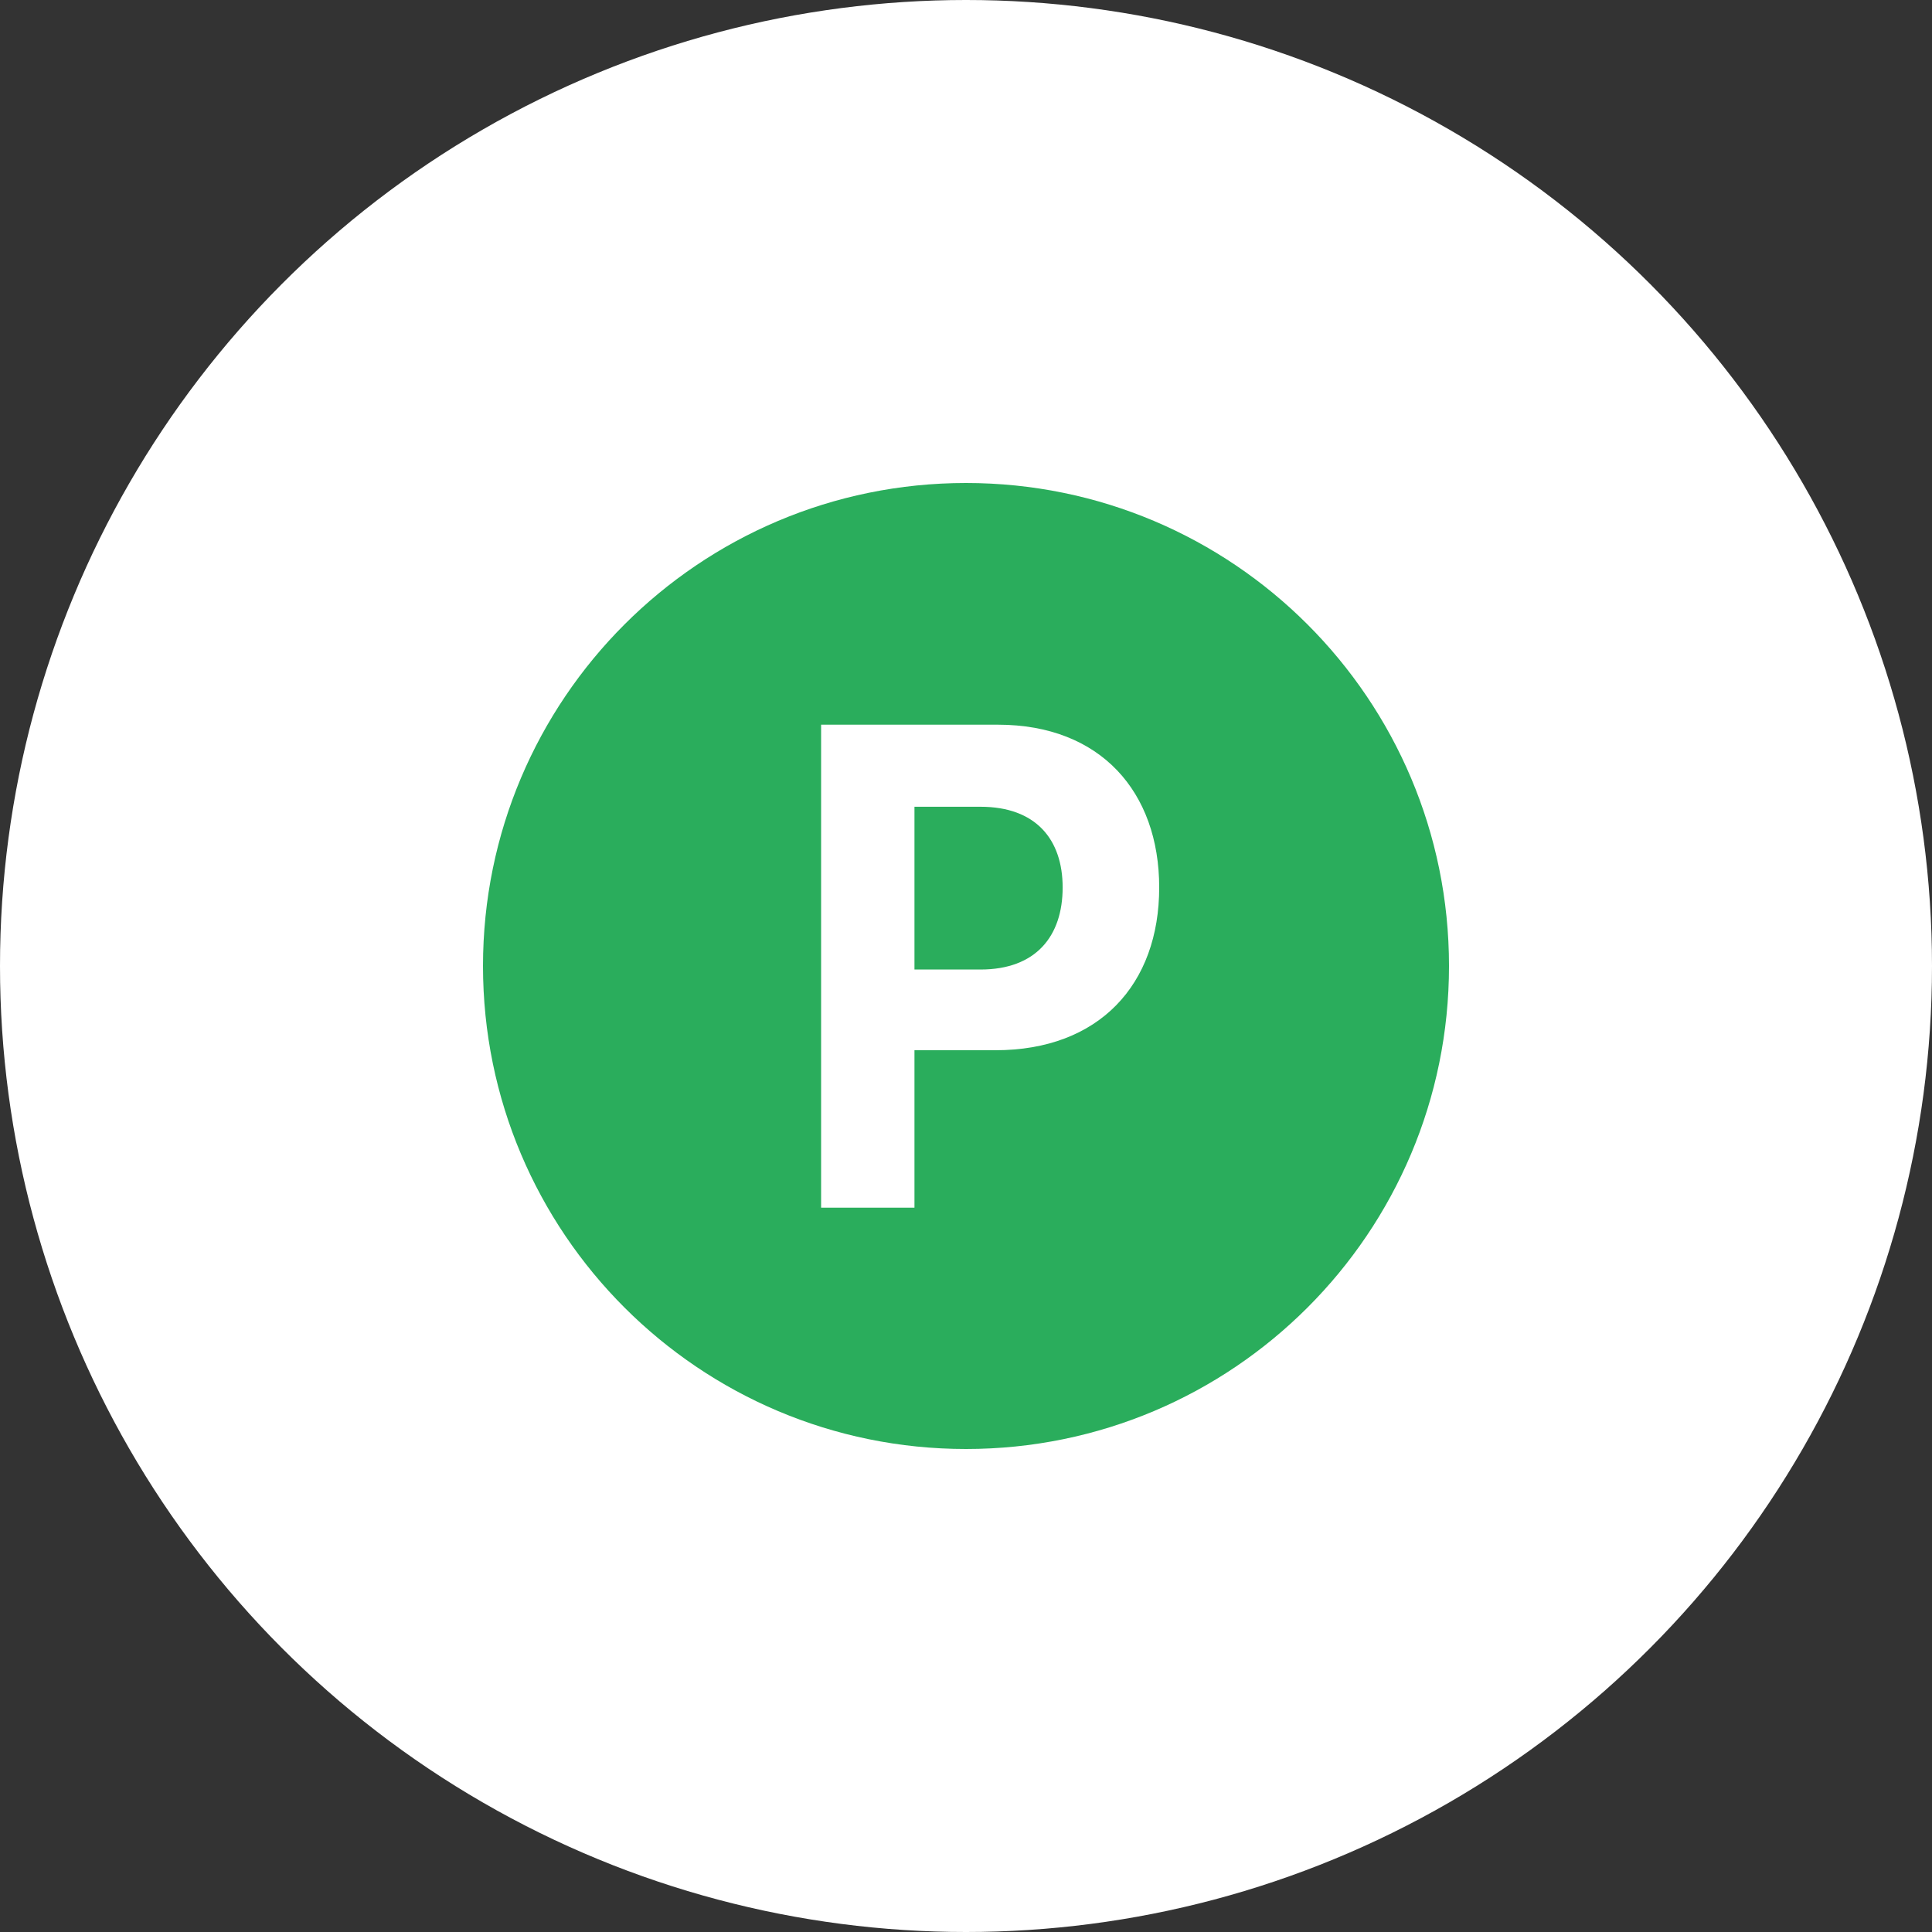
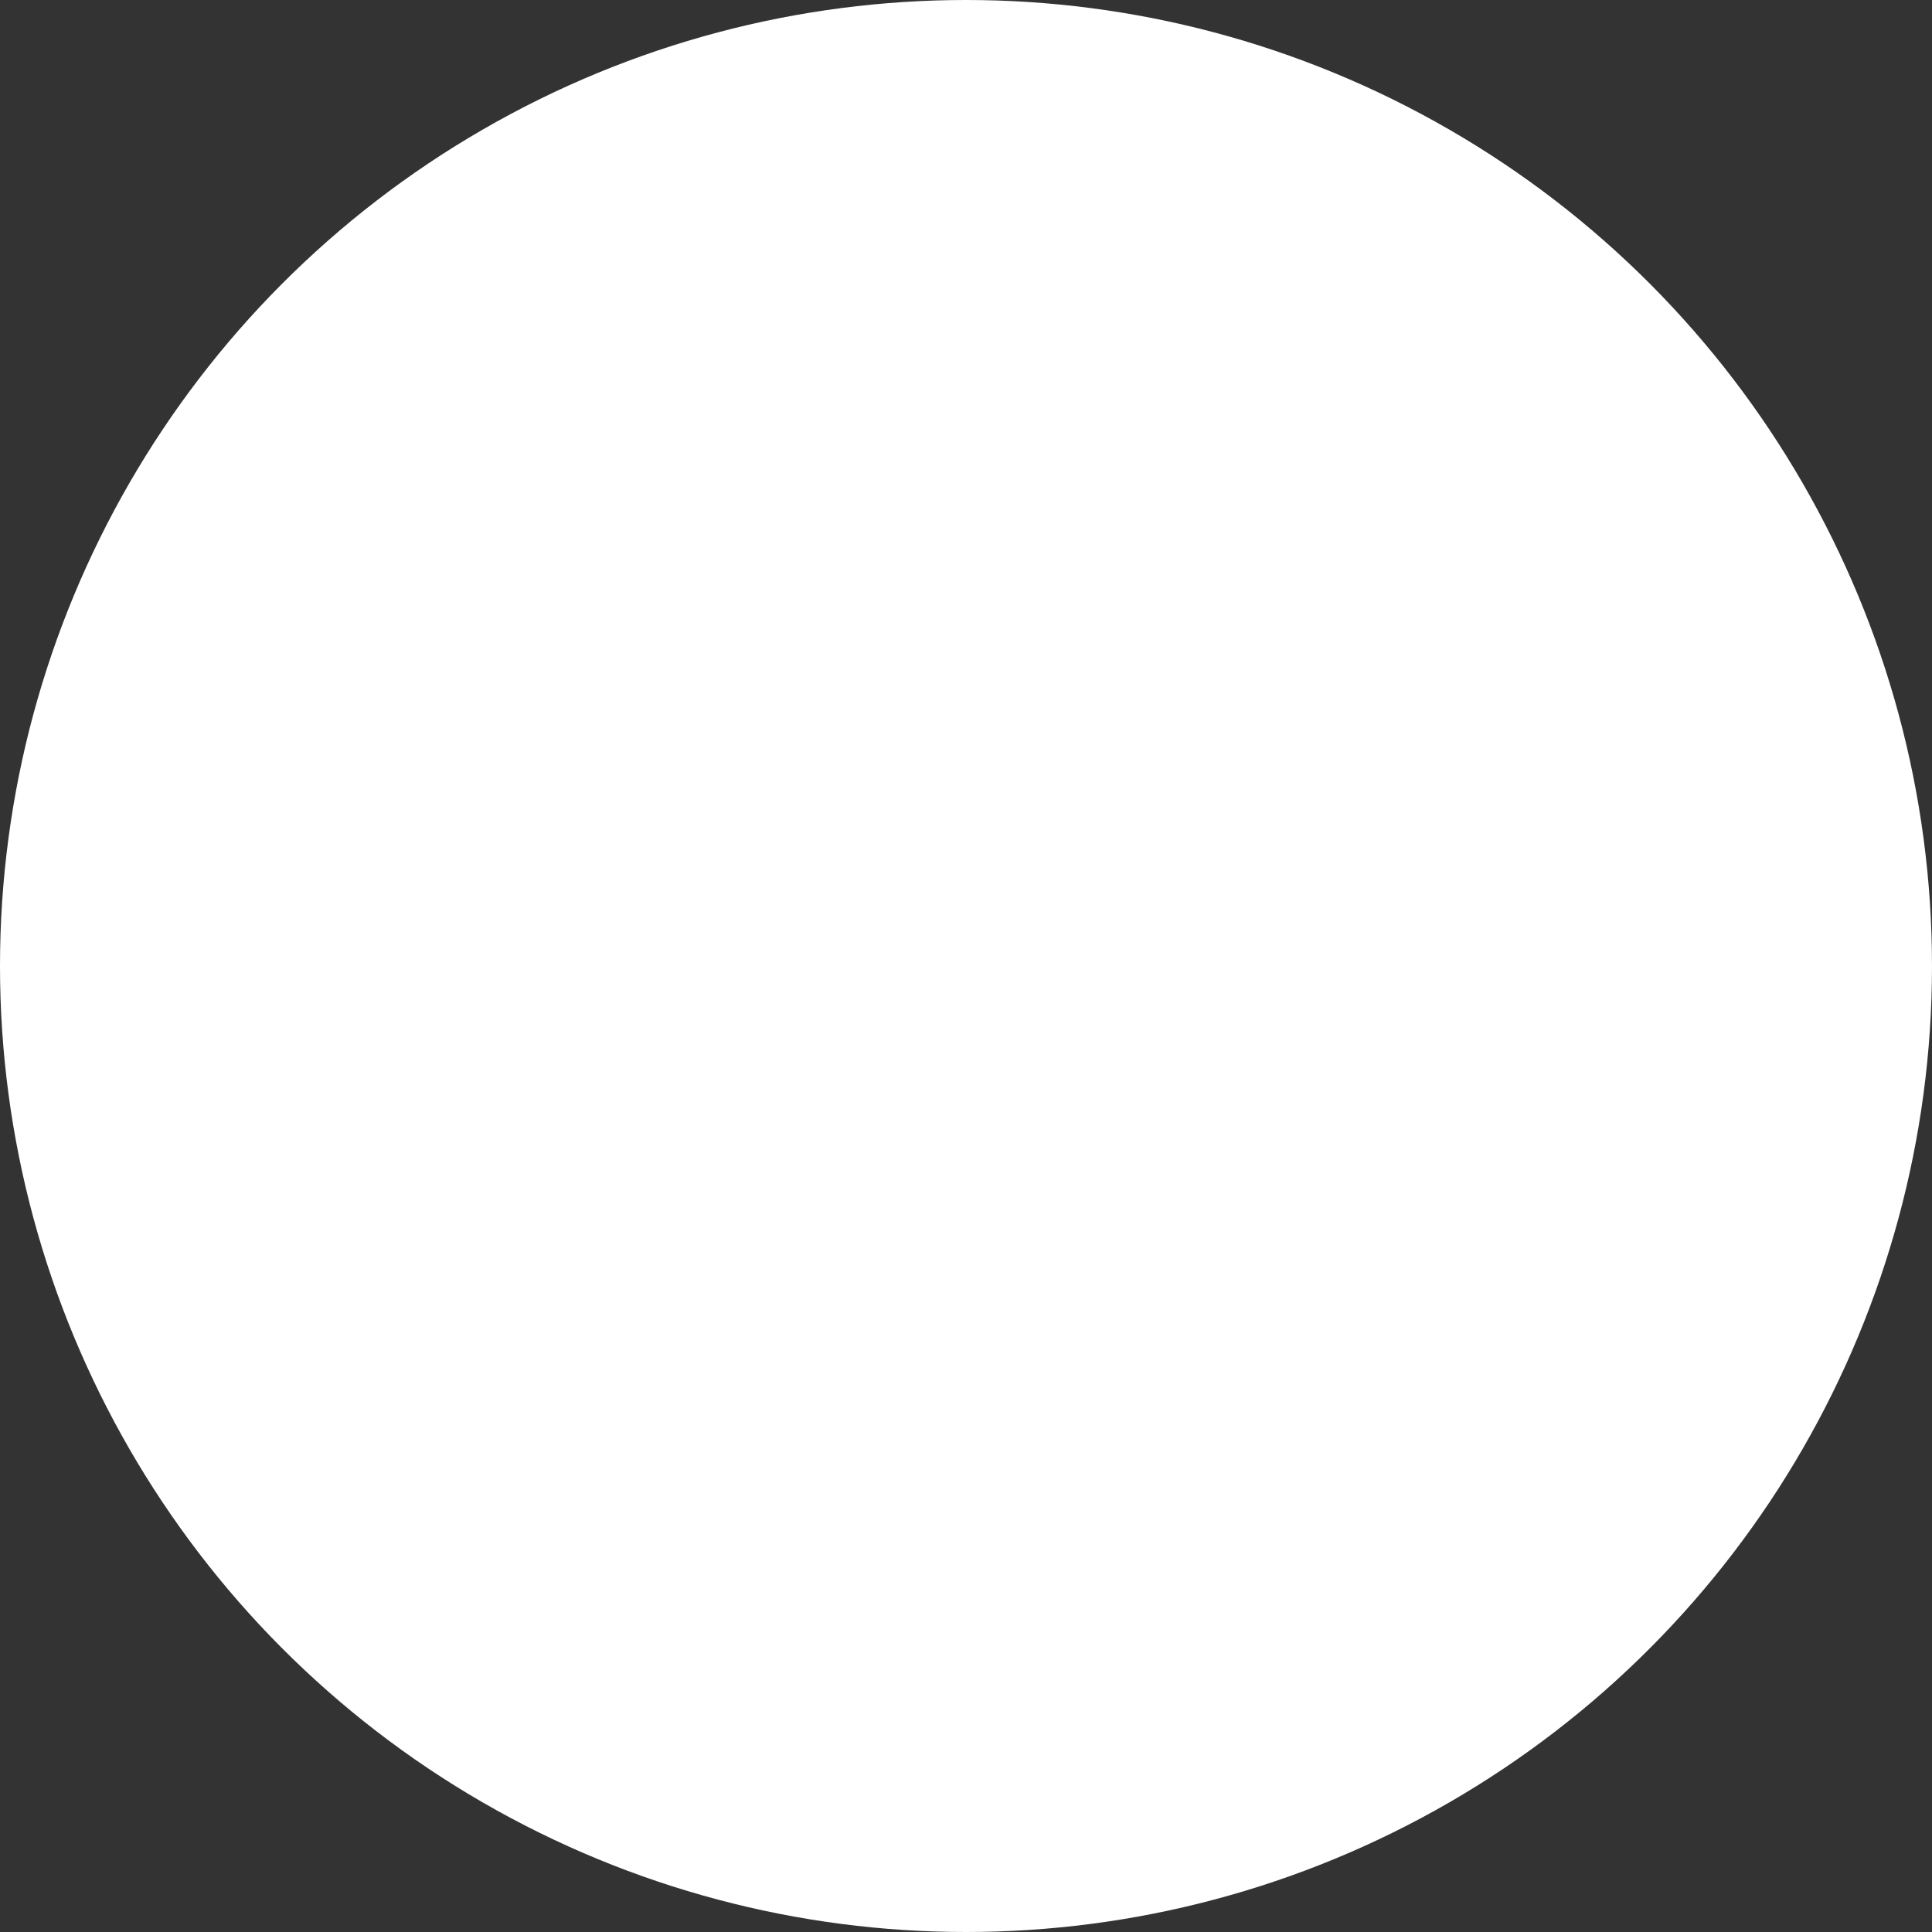
<svg xmlns="http://www.w3.org/2000/svg" width="40" height="40" viewBox="0 0 40 40" fill="none">
  <rect x="0" y="0" width="40" height="40" fill="#333333" stroke="none" />
  <g clip-path="url(#clip0_5036_7167)">
    <circle cx="20" cy="20" r="20" fill="white" />
    <g clip-path="url(#clip1_5036_7167)">
-       <rect width="24" height="24" transform="translate(8 8)" fill="white" />
-       <path fill-rule="evenodd" clip-rule="evenodd" d="M20 10C14.477 10 10 14.477 10 20C10 25.523 14.477 30 20 30C25.523 30 30 25.523 30 20C30 14.477 25.523 10 20 10ZM17 15.004V25.004H18.933V21.744H20.609C22.762 21.744 24 20.377 24 18.374C24 16.399 22.788 15.004 20.661 15.004H17ZM20.3 20.073H18.933V16.703H20.3C21.447 16.703 22.001 17.38 22.001 18.374C22.001 19.383 21.447 20.073 20.3 20.073Z" fill="#2AAD5C" />
+       <path fill-rule="evenodd" clip-rule="evenodd" d="M20 10C14.477 10 10 14.477 10 20C10 25.523 14.477 30 20 30C25.523 30 30 25.523 30 20C30 14.477 25.523 10 20 10ZM17 15.004V25.004H18.933V21.744H20.609C22.762 21.744 24 20.377 24 18.374C24 16.399 22.788 15.004 20.661 15.004H17ZM20.3 20.073H18.933H20.3C21.447 16.703 22.001 17.38 22.001 18.374C22.001 19.383 21.447 20.073 20.3 20.073Z" fill="#2AAD5C" />
    </g>
  </g>
  <defs>
    <clipPath id="clip0_5036_7167">
      <rect width="40" height="40" fill="white" />
    </clipPath>
    <clipPath id="clip1_5036_7167">
-       <rect width="24" height="24" fill="white" transform="translate(8 8)" />
-     </clipPath>
+       </clipPath>
  </defs>
</svg>